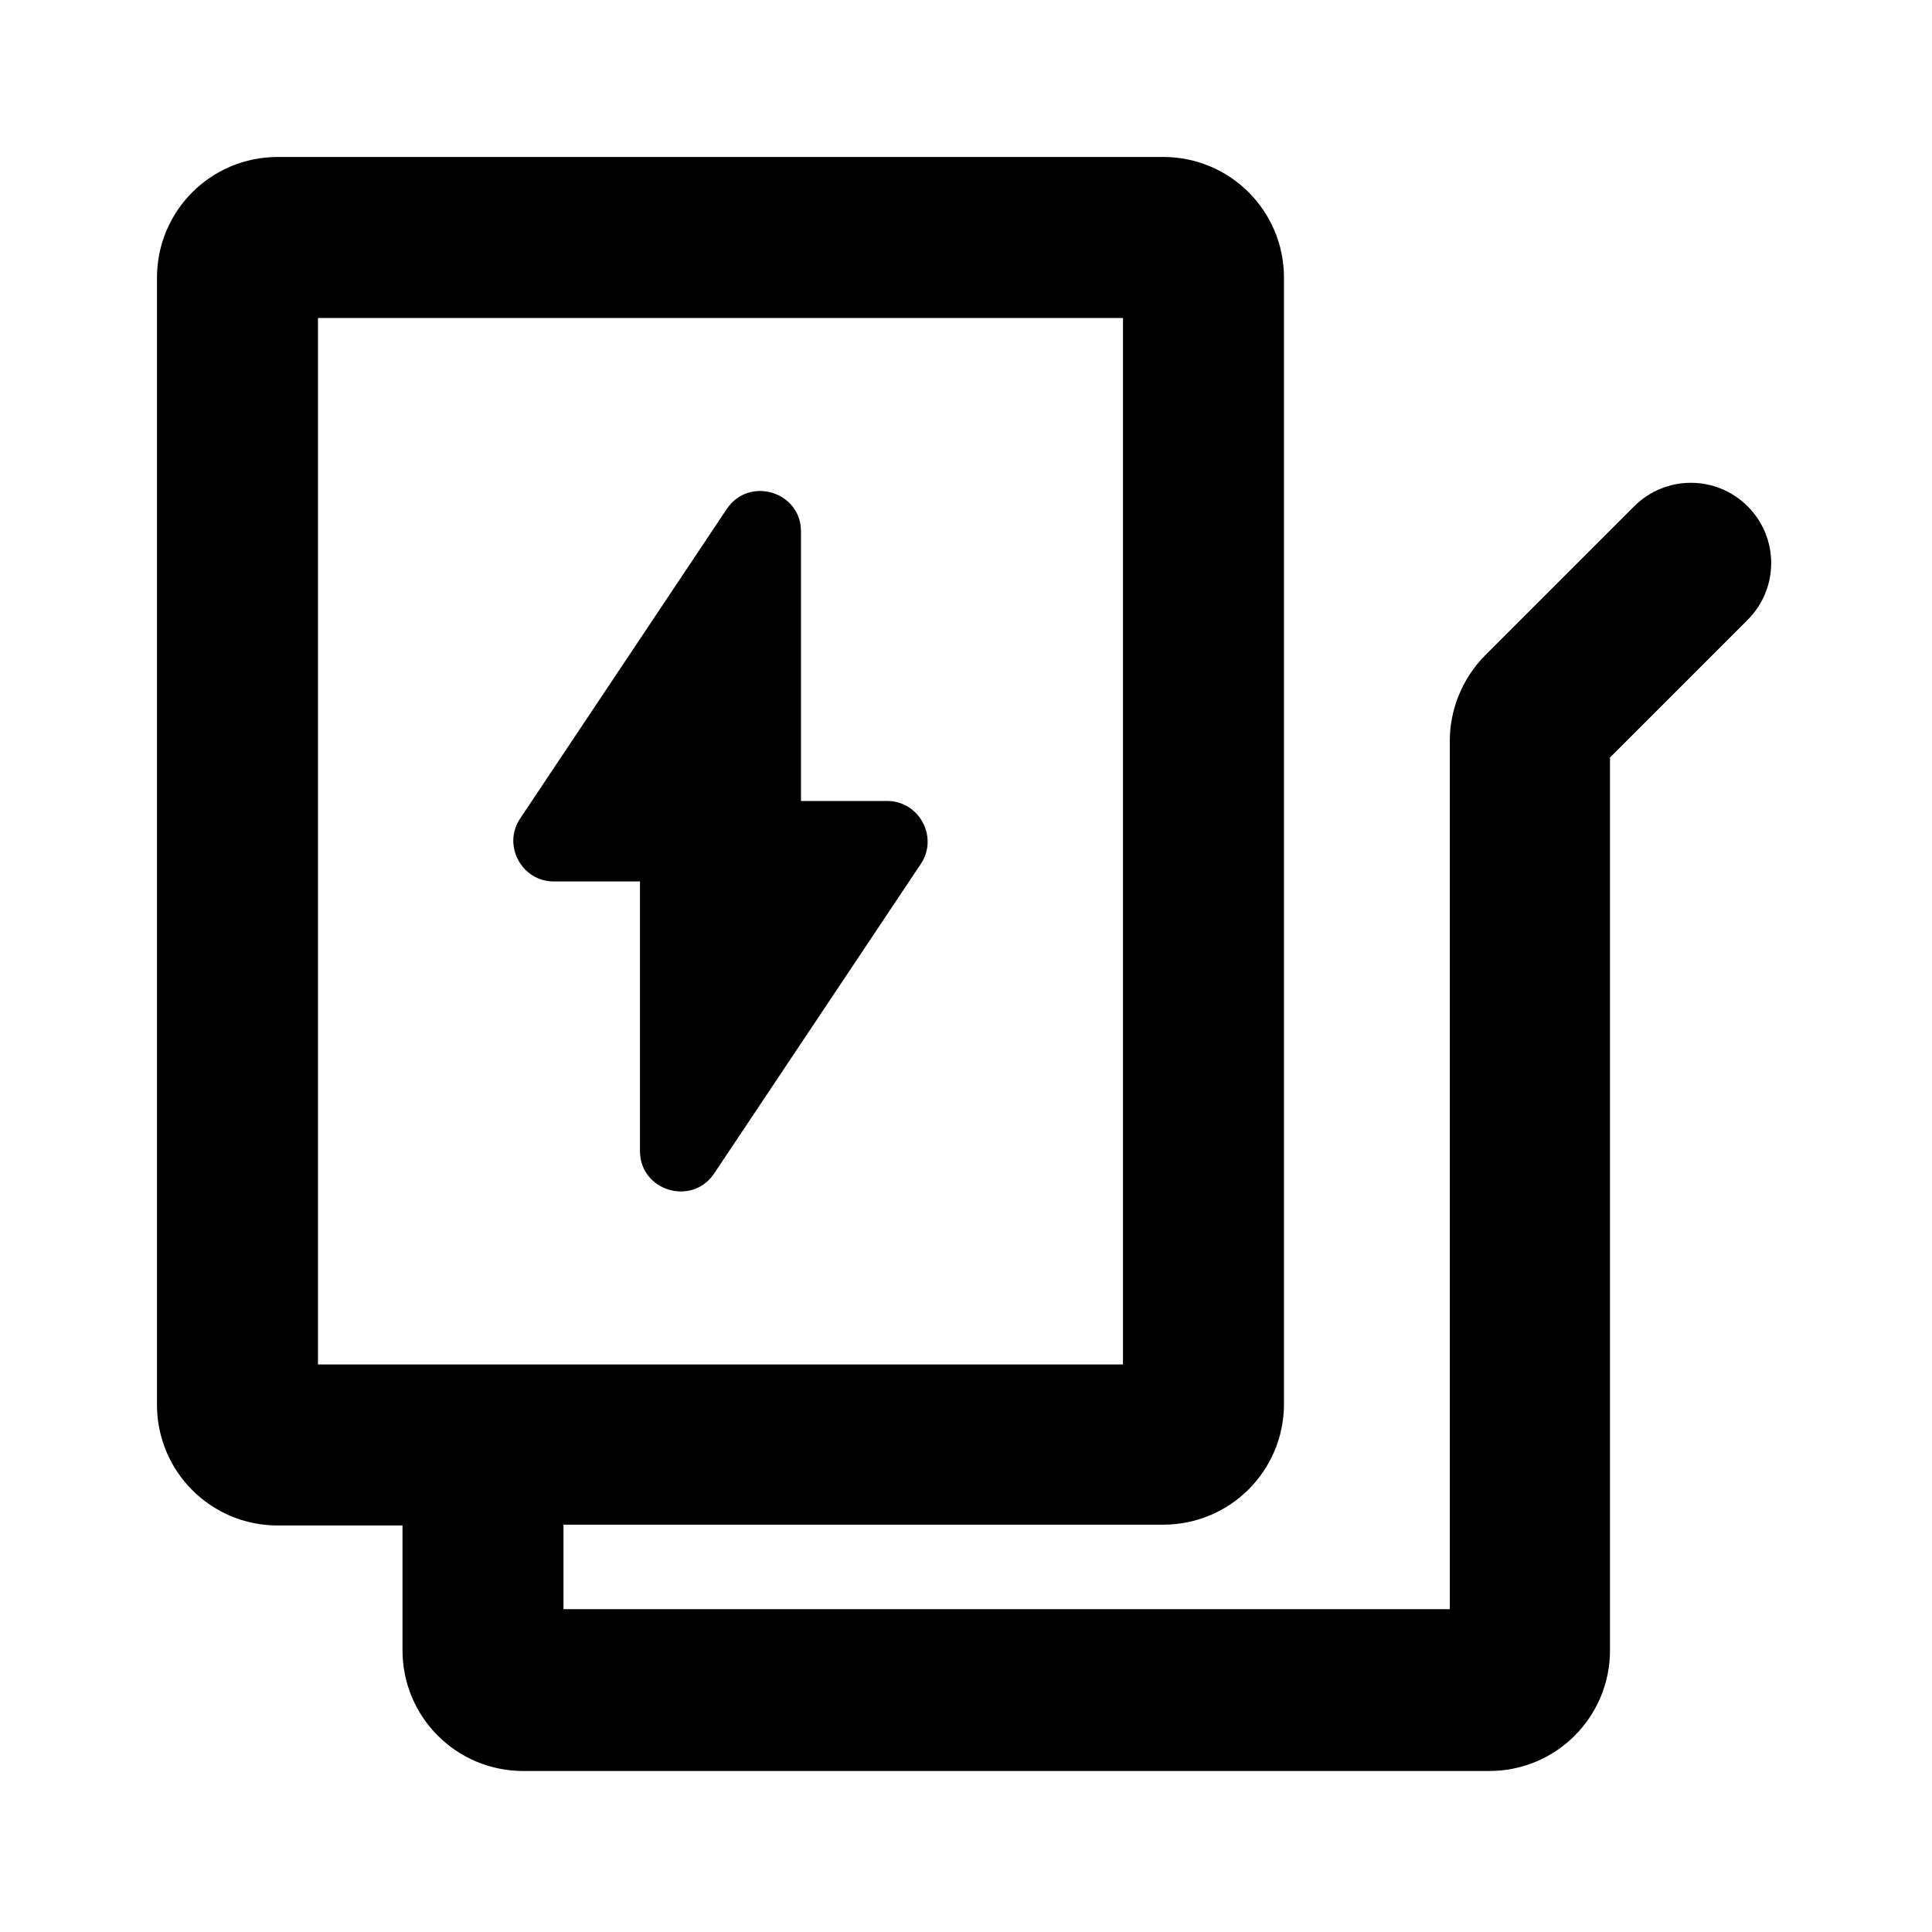
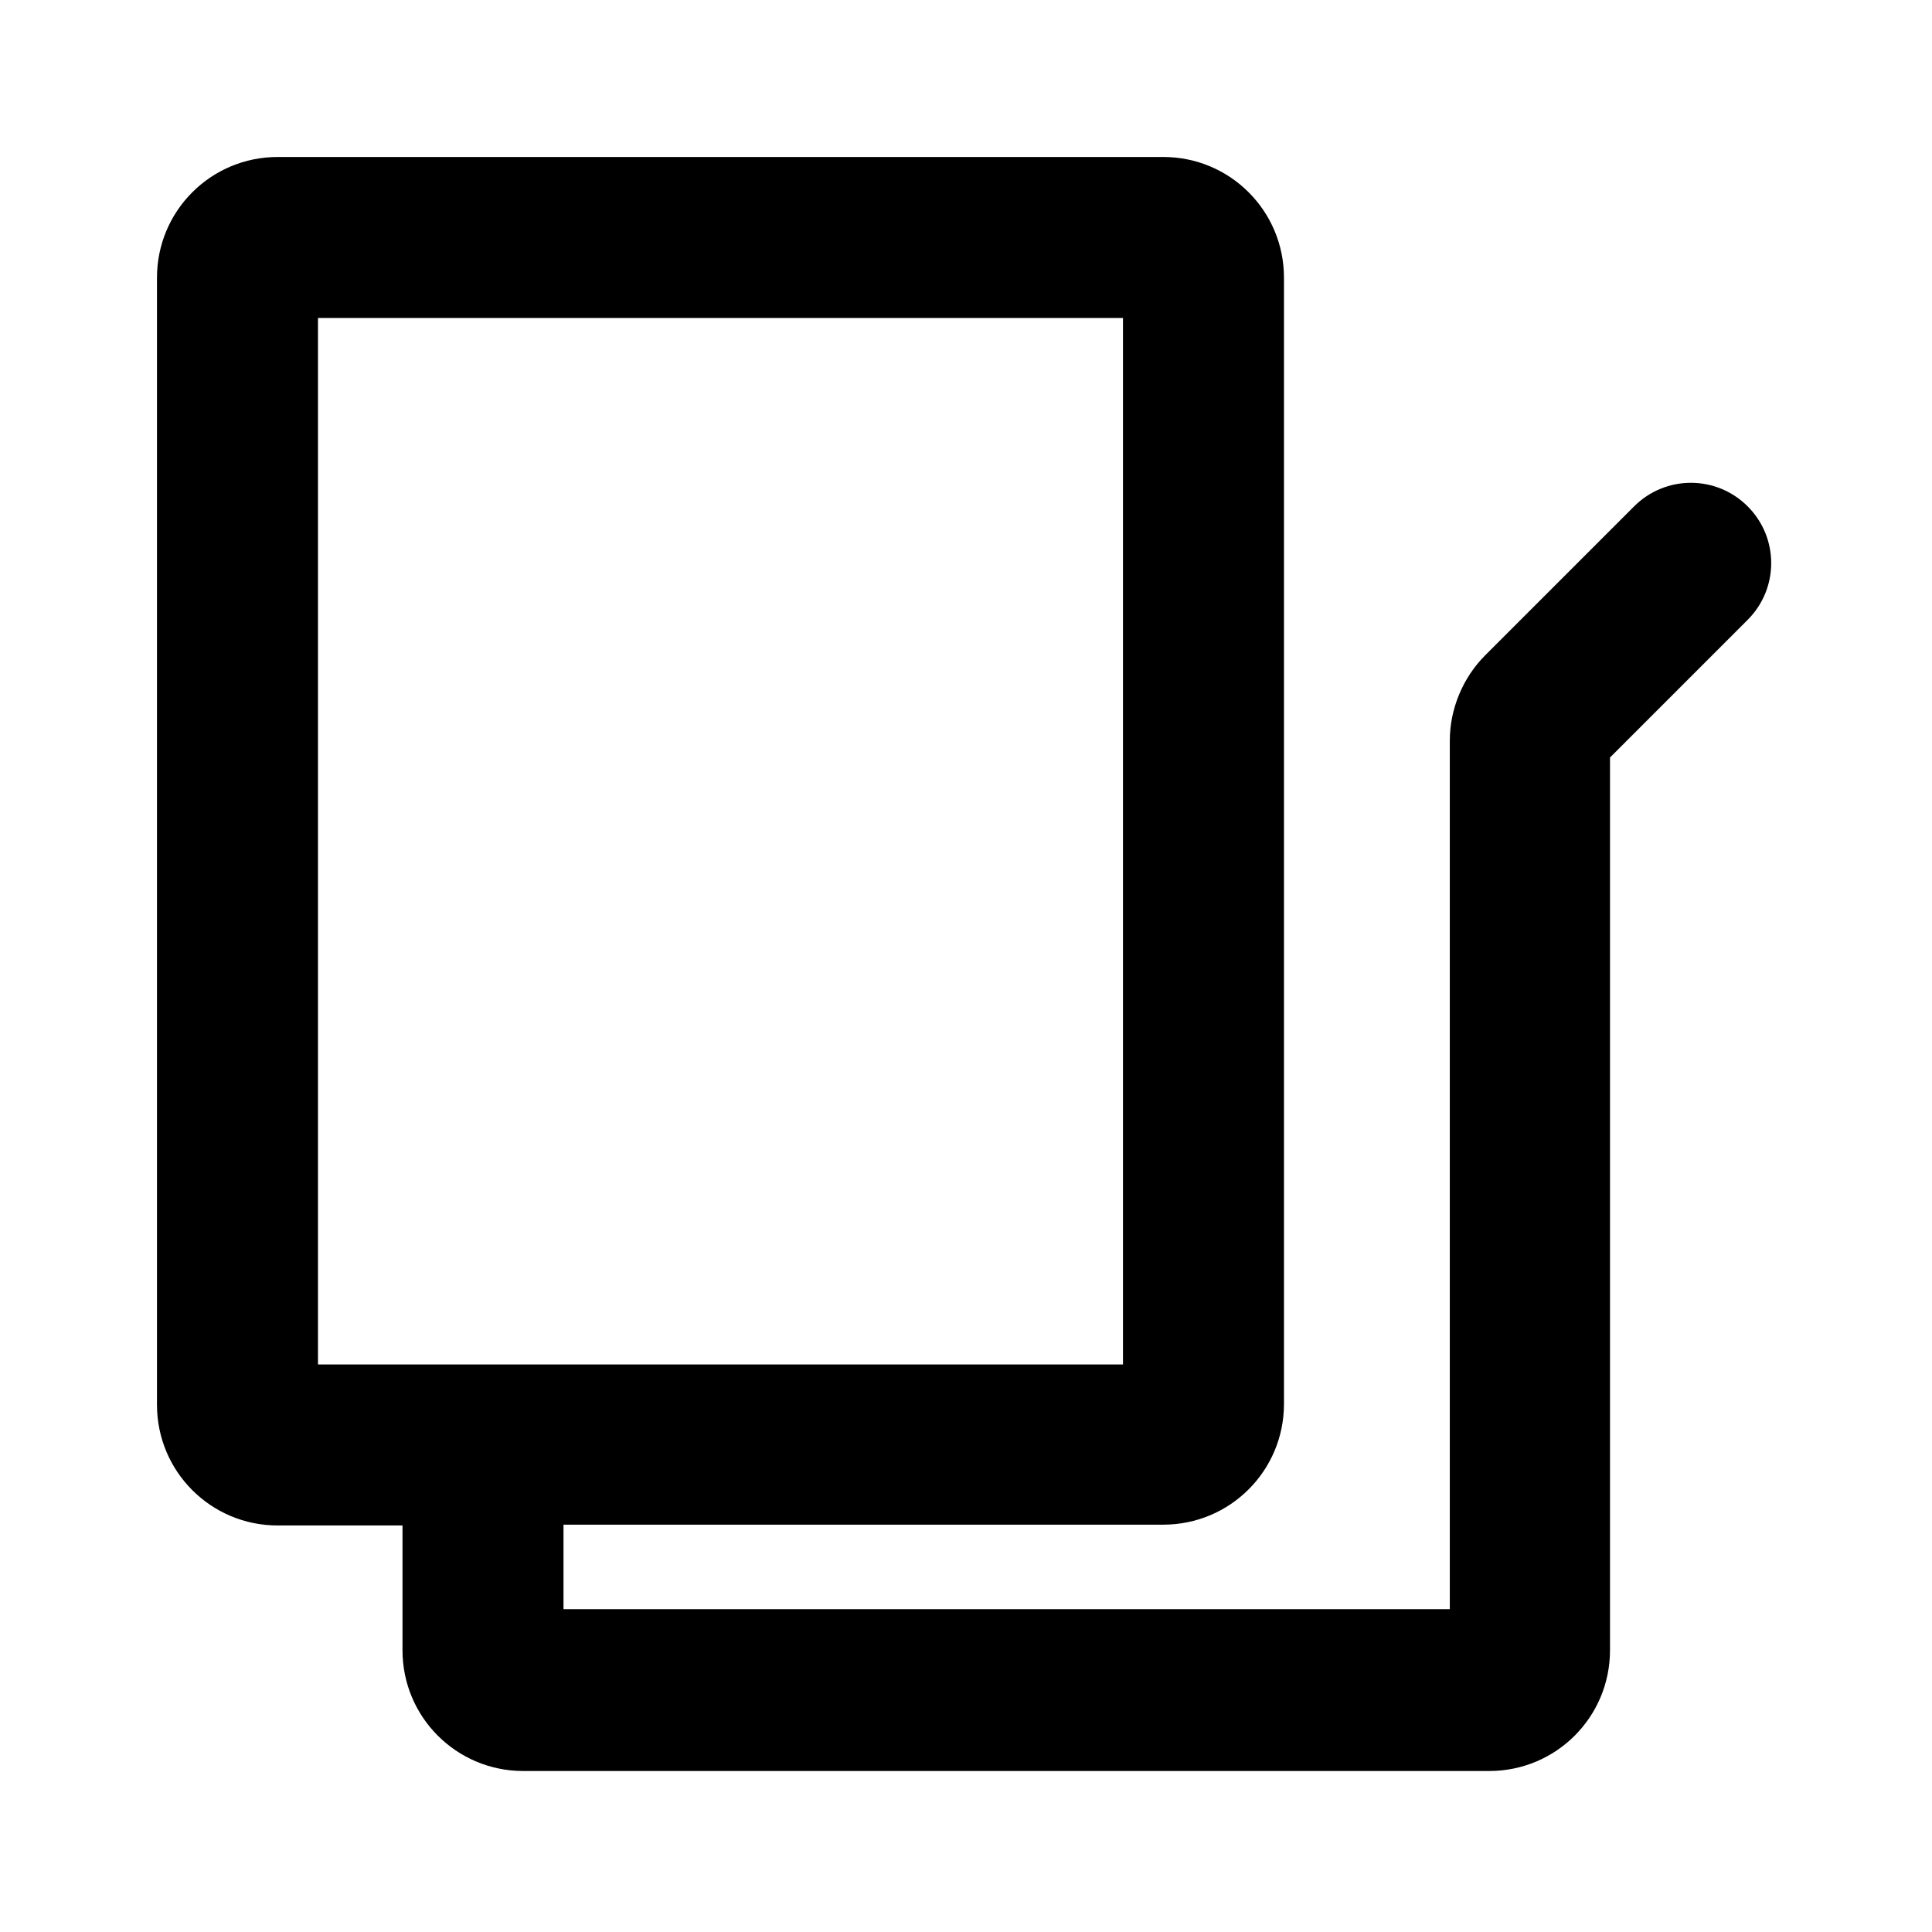
<svg xmlns="http://www.w3.org/2000/svg" id="Icons" viewBox="0 0 24 24">
  <path d="M6.5,22h12c.83,0,1.5-.67,1.5-1.5V9.41l1.71-1.71c.39-.39,.39-1.02,0-1.41s-1.02-.39-1.41,0l-1.85,1.85c-.28,.28-.44,.67-.44,1.06v10.79H7v-1.05h7.45c.83,0,1.5-.67,1.5-1.5V3.45c0-.83-.67-1.5-1.5-1.5H3.45c-.83,0-1.5,.67-1.5,1.5v14c0,.83,.67,1.5,1.5,1.5h1.55v1.55c0,.83,.67,1.5,1.5,1.5ZM3.95,3.95H13.95v13H3.95V3.95Z" />
-   <path d="M11.02,9.95h-1.07v-3.35c0-.49-.64-.69-.92-.28l-2.57,3.85c-.22,.33,.02,.78,.42,.78h1.07v3.35c0,.49,.64,.69,.92,.28l2.57-3.85c.22-.33-.02-.78-.42-.78Z" />
</svg>